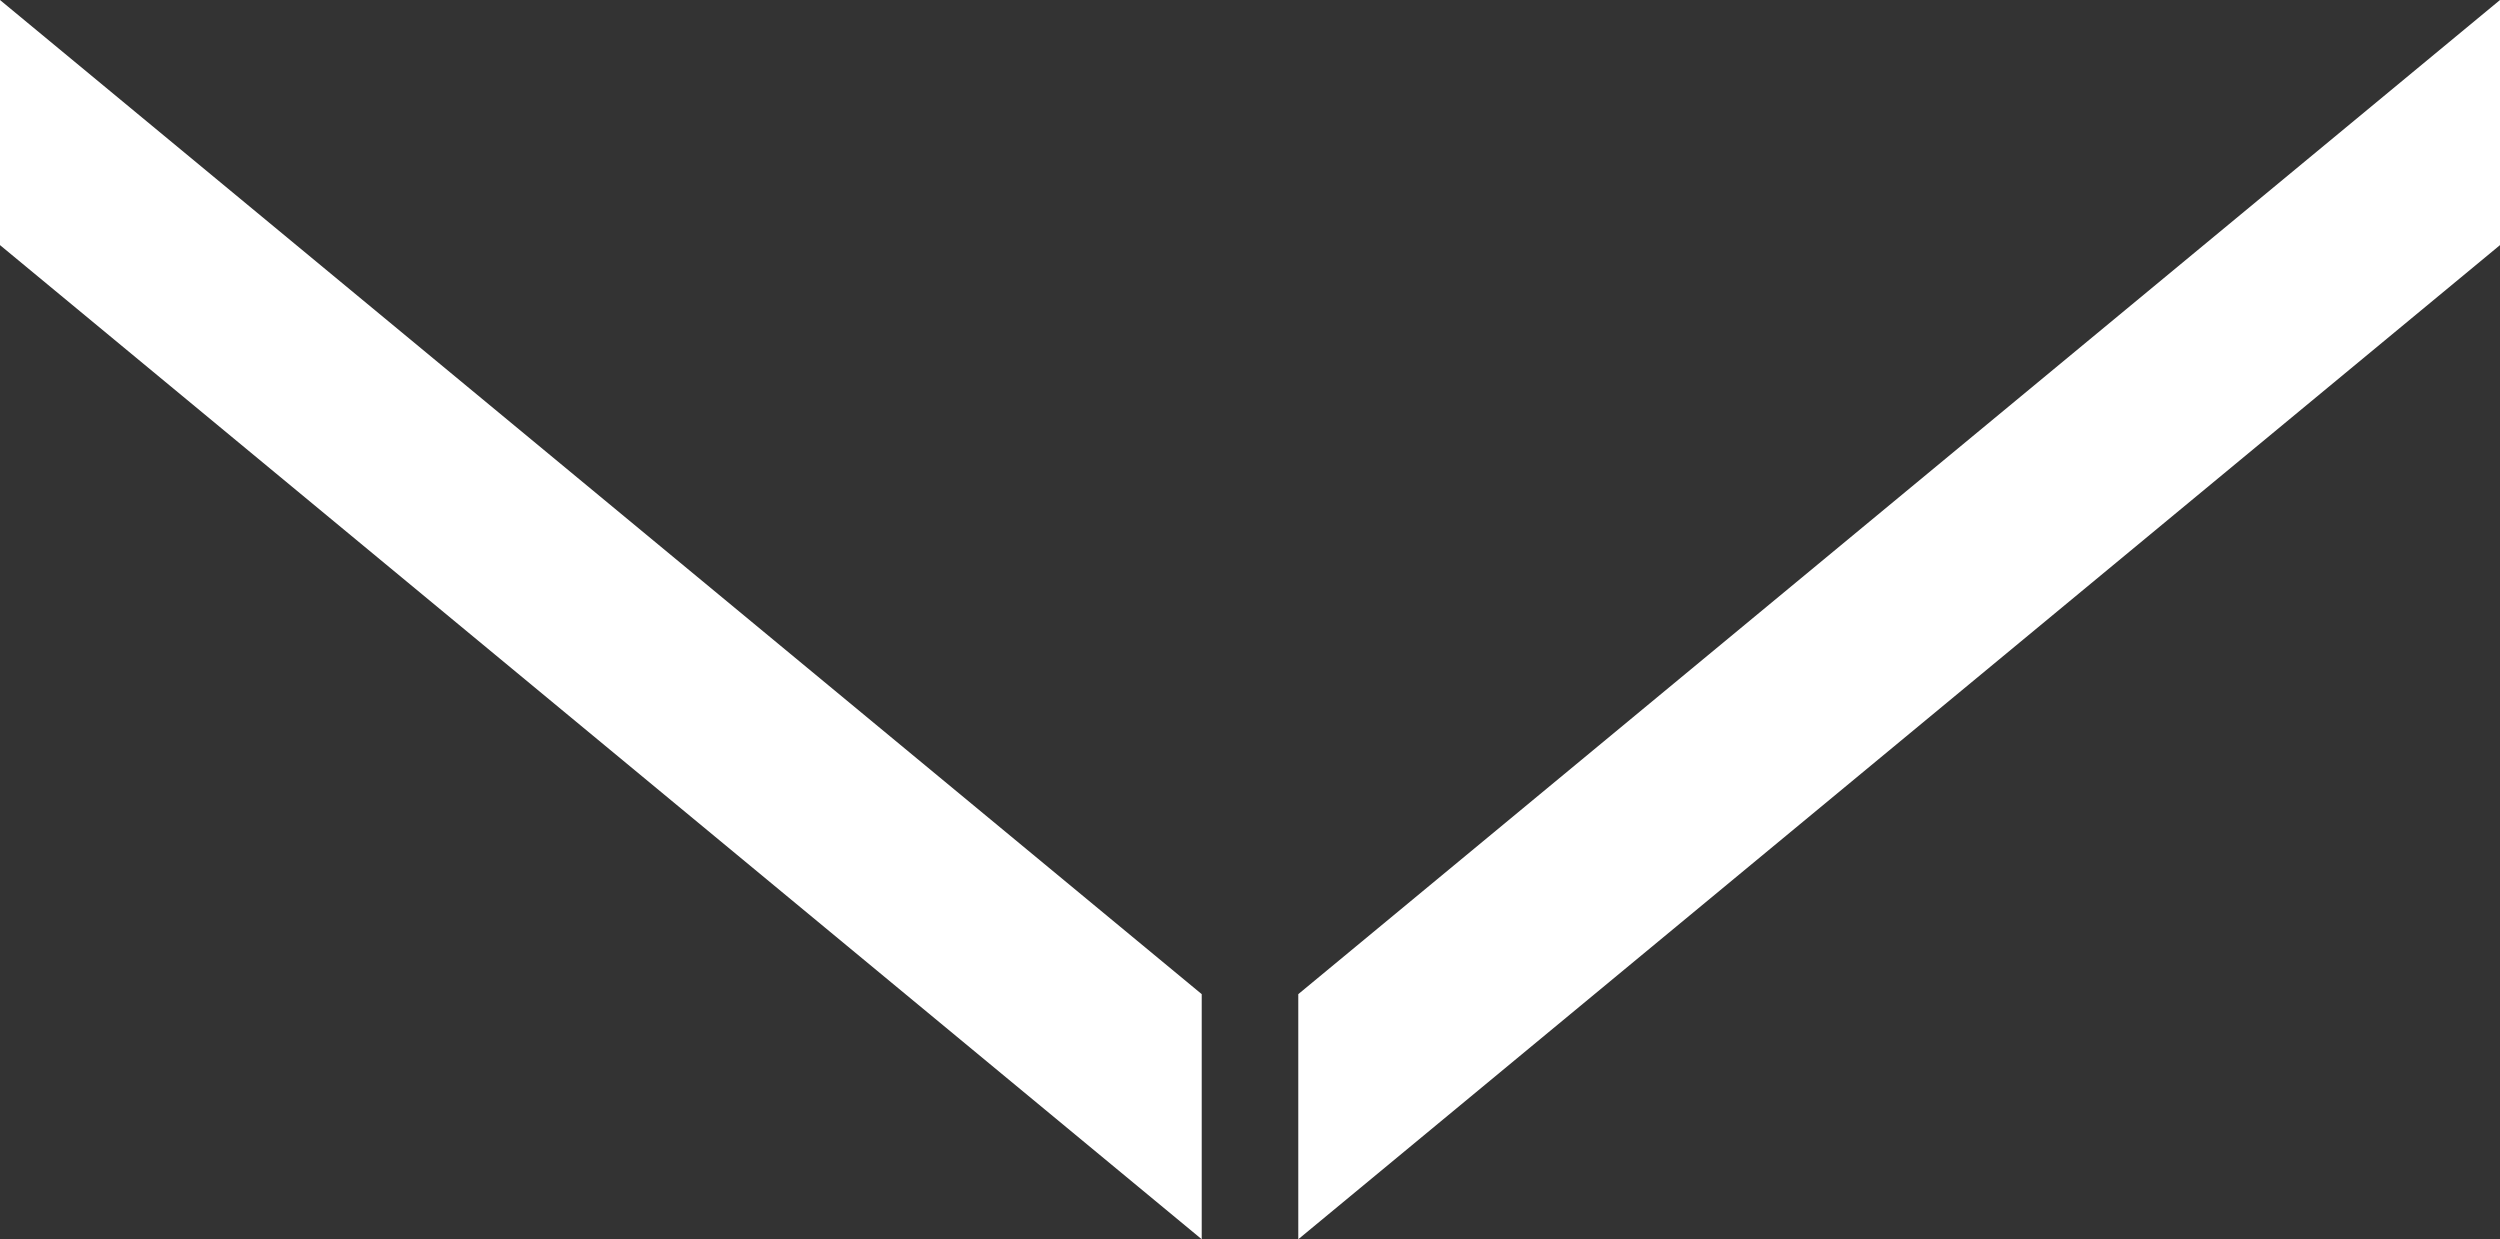
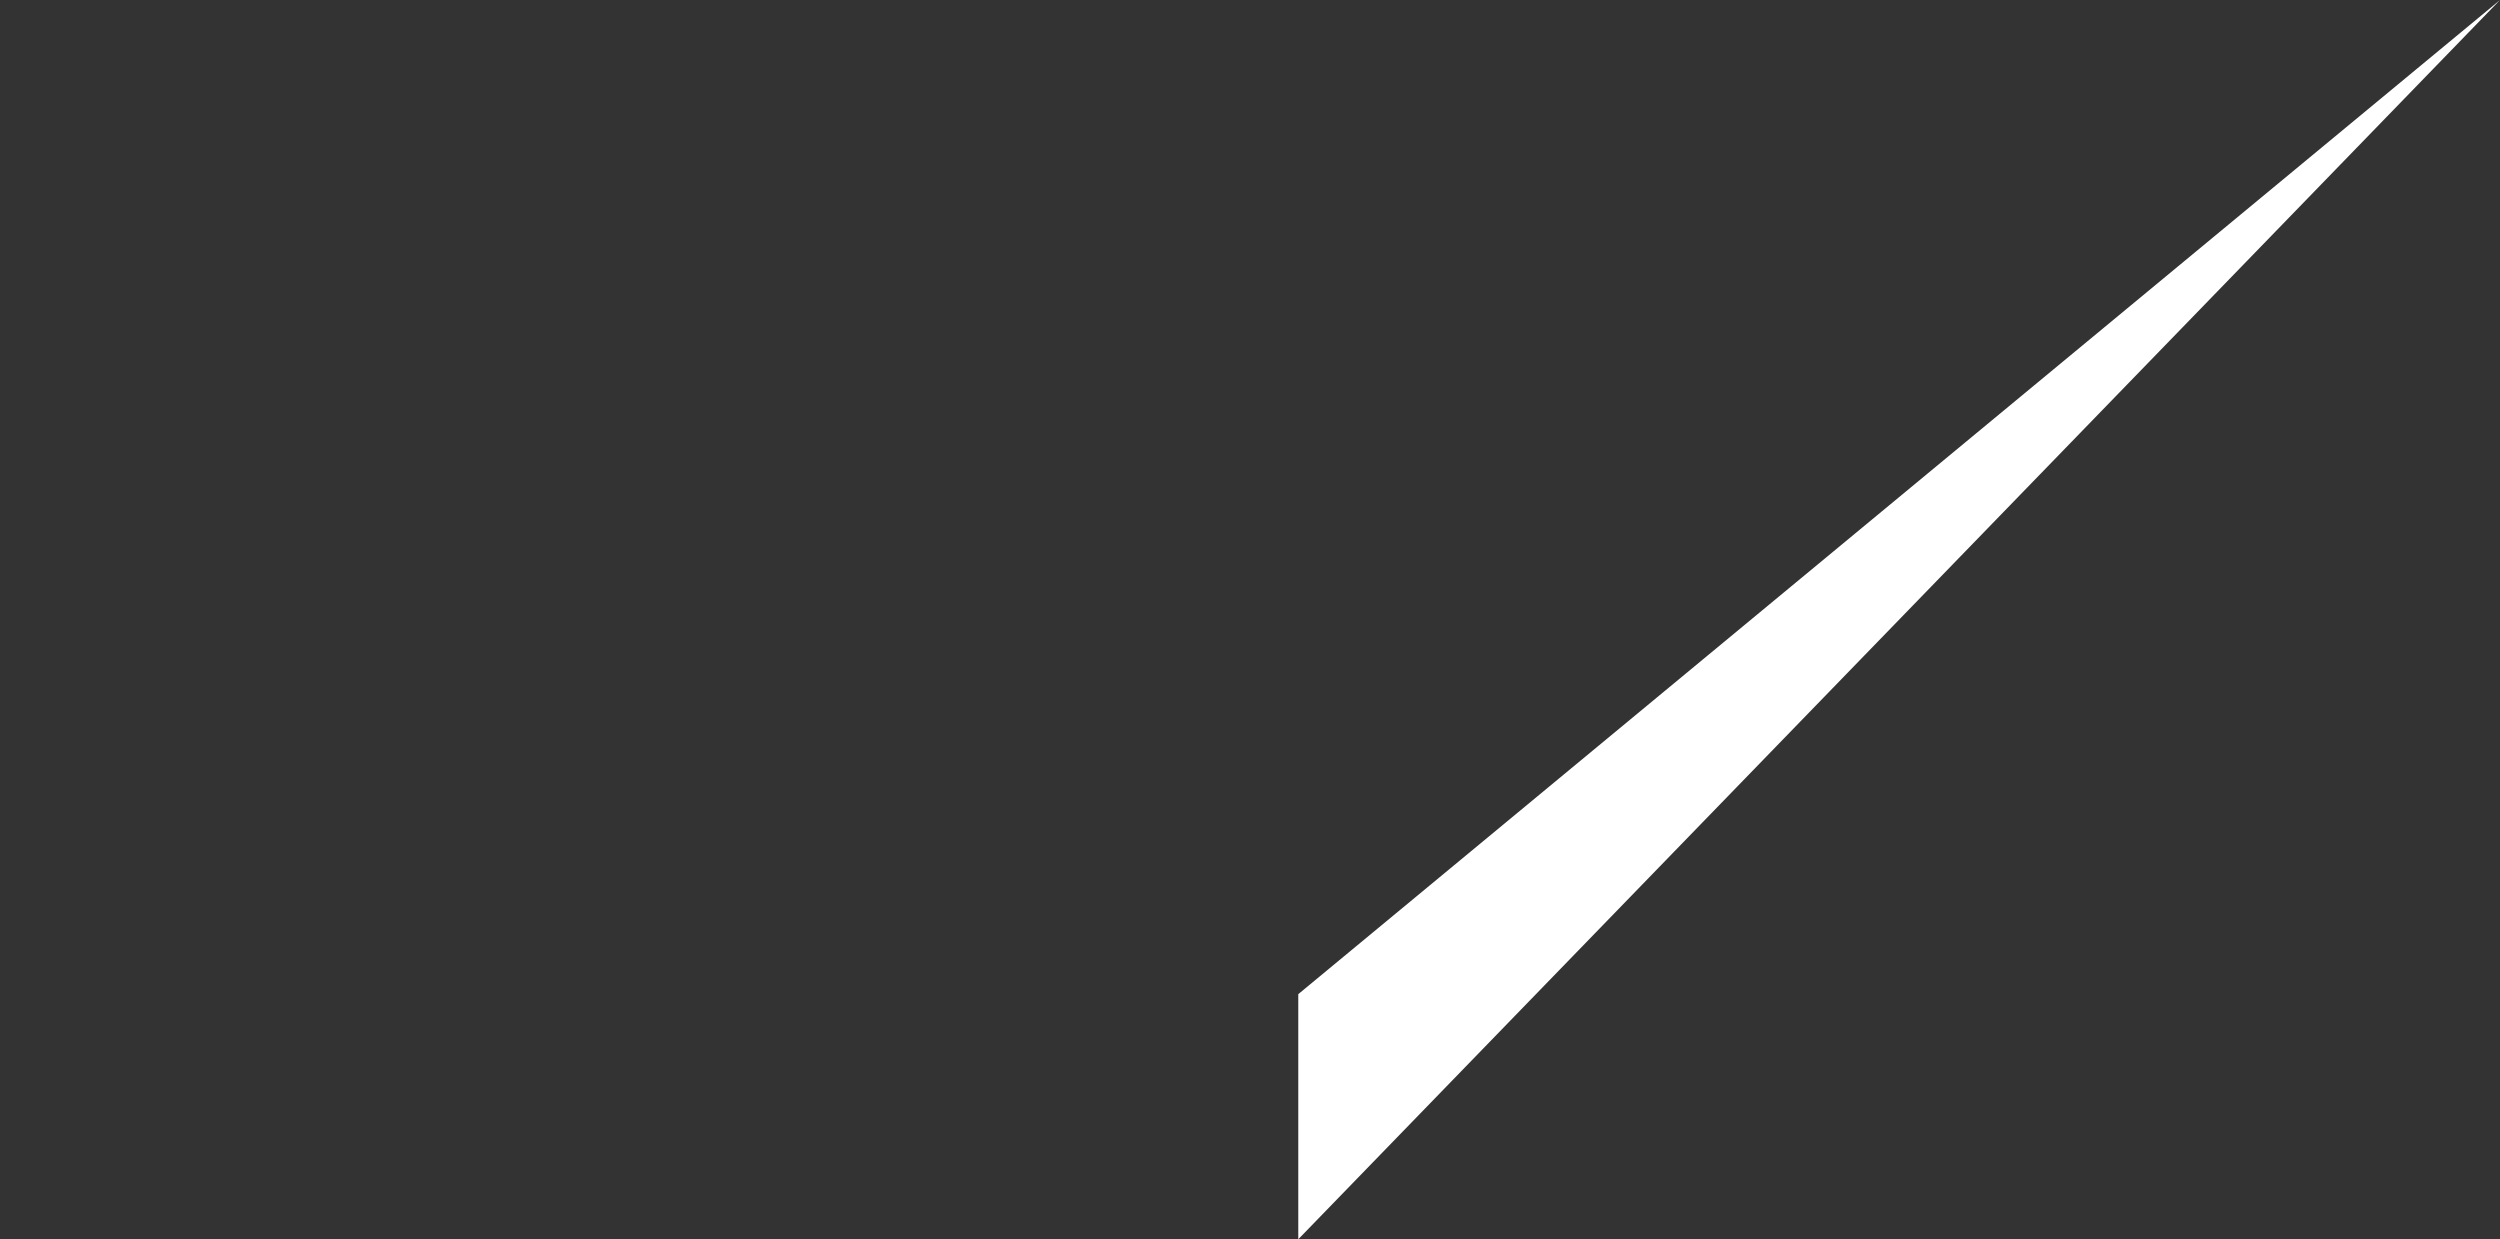
<svg xmlns="http://www.w3.org/2000/svg" width="28.243" height="14" viewBox="0 0 28.243 14">
  <rect x="0" y="0" width="28.243" height="14" fill="#333333" stroke="none" />
  <defs>
    <style>
      .cls-1 {
        fill: #fff;
      }
    </style>
  </defs>
  <g id="グループ_83" data-name="グループ 83" transform="translate(-834 -744)">
-     <path id="パス_13" data-name="パス 13" class="cls-1" d="M0-11,13.576.231V3L0-8.231Z" transform="translate(834 755)" />
-     <path id="パス_14" data-name="パス 14" class="cls-1" d="M13.576-11,0,.231V3L13.576-8.231Z" transform="translate(848.667 755)" />
+     <path id="パス_14" data-name="パス 14" class="cls-1" d="M13.576-11,0,.231V3Z" transform="translate(848.667 755)" />
  </g>
</svg>